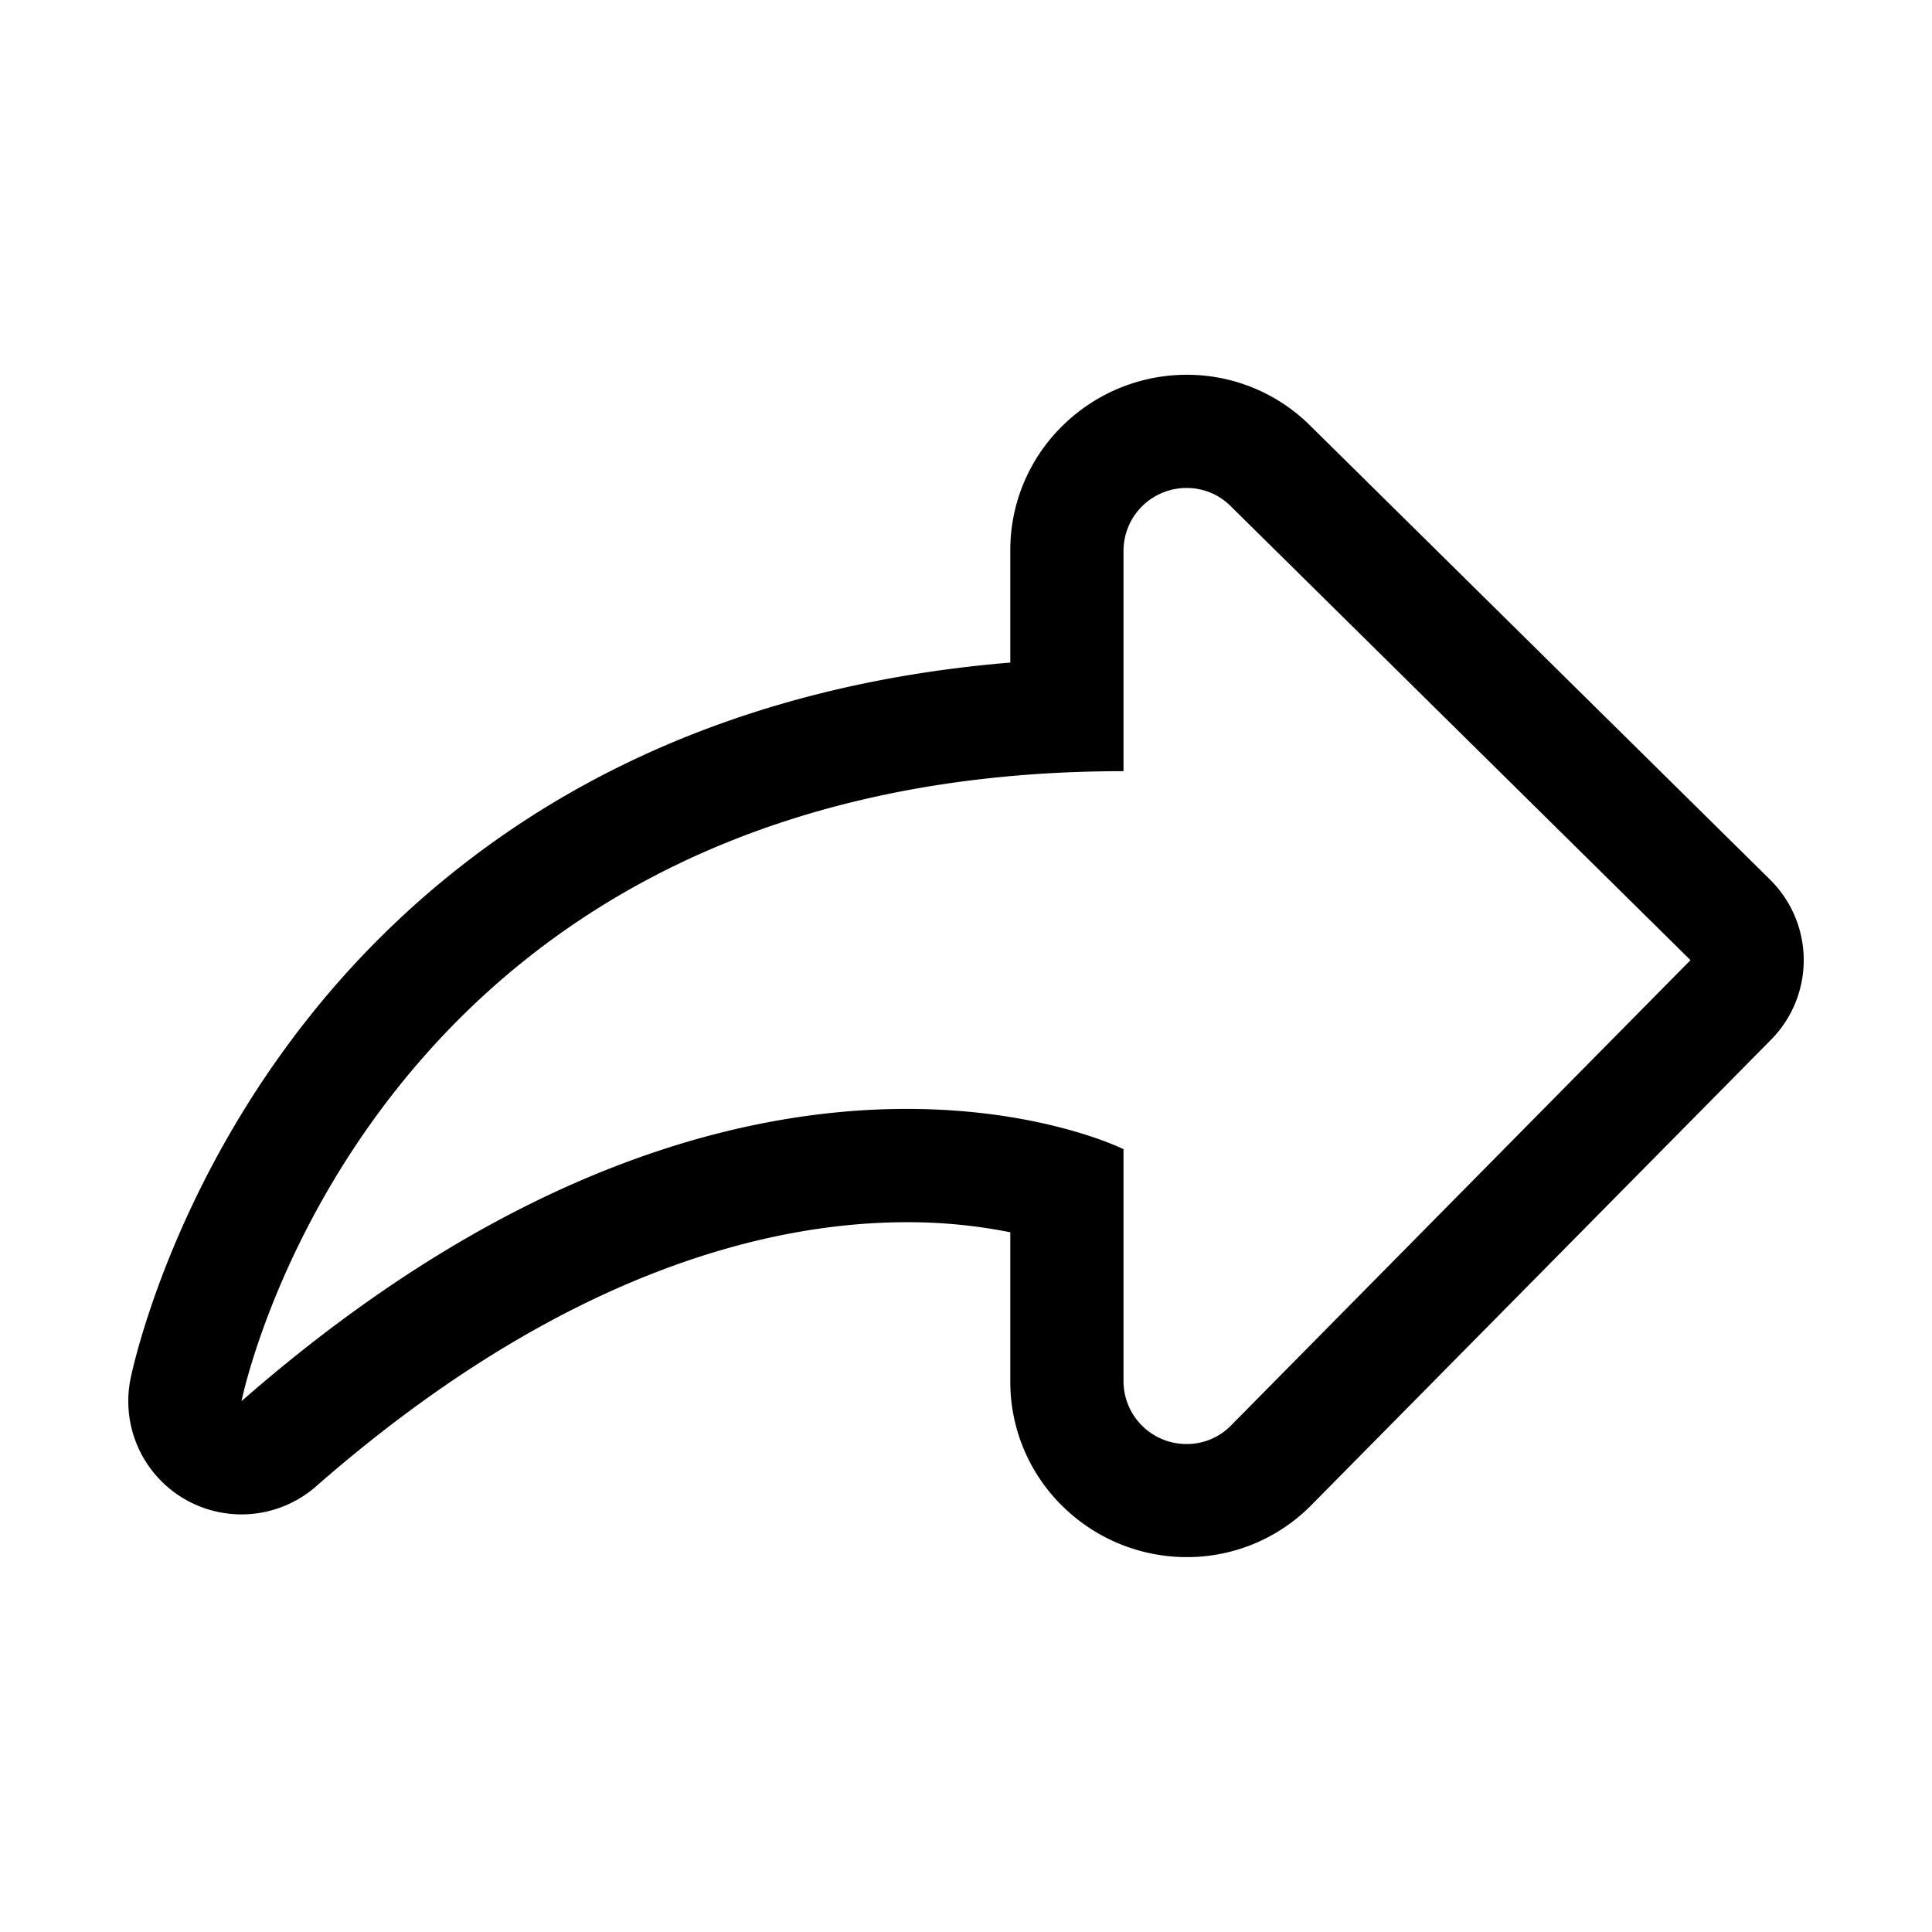
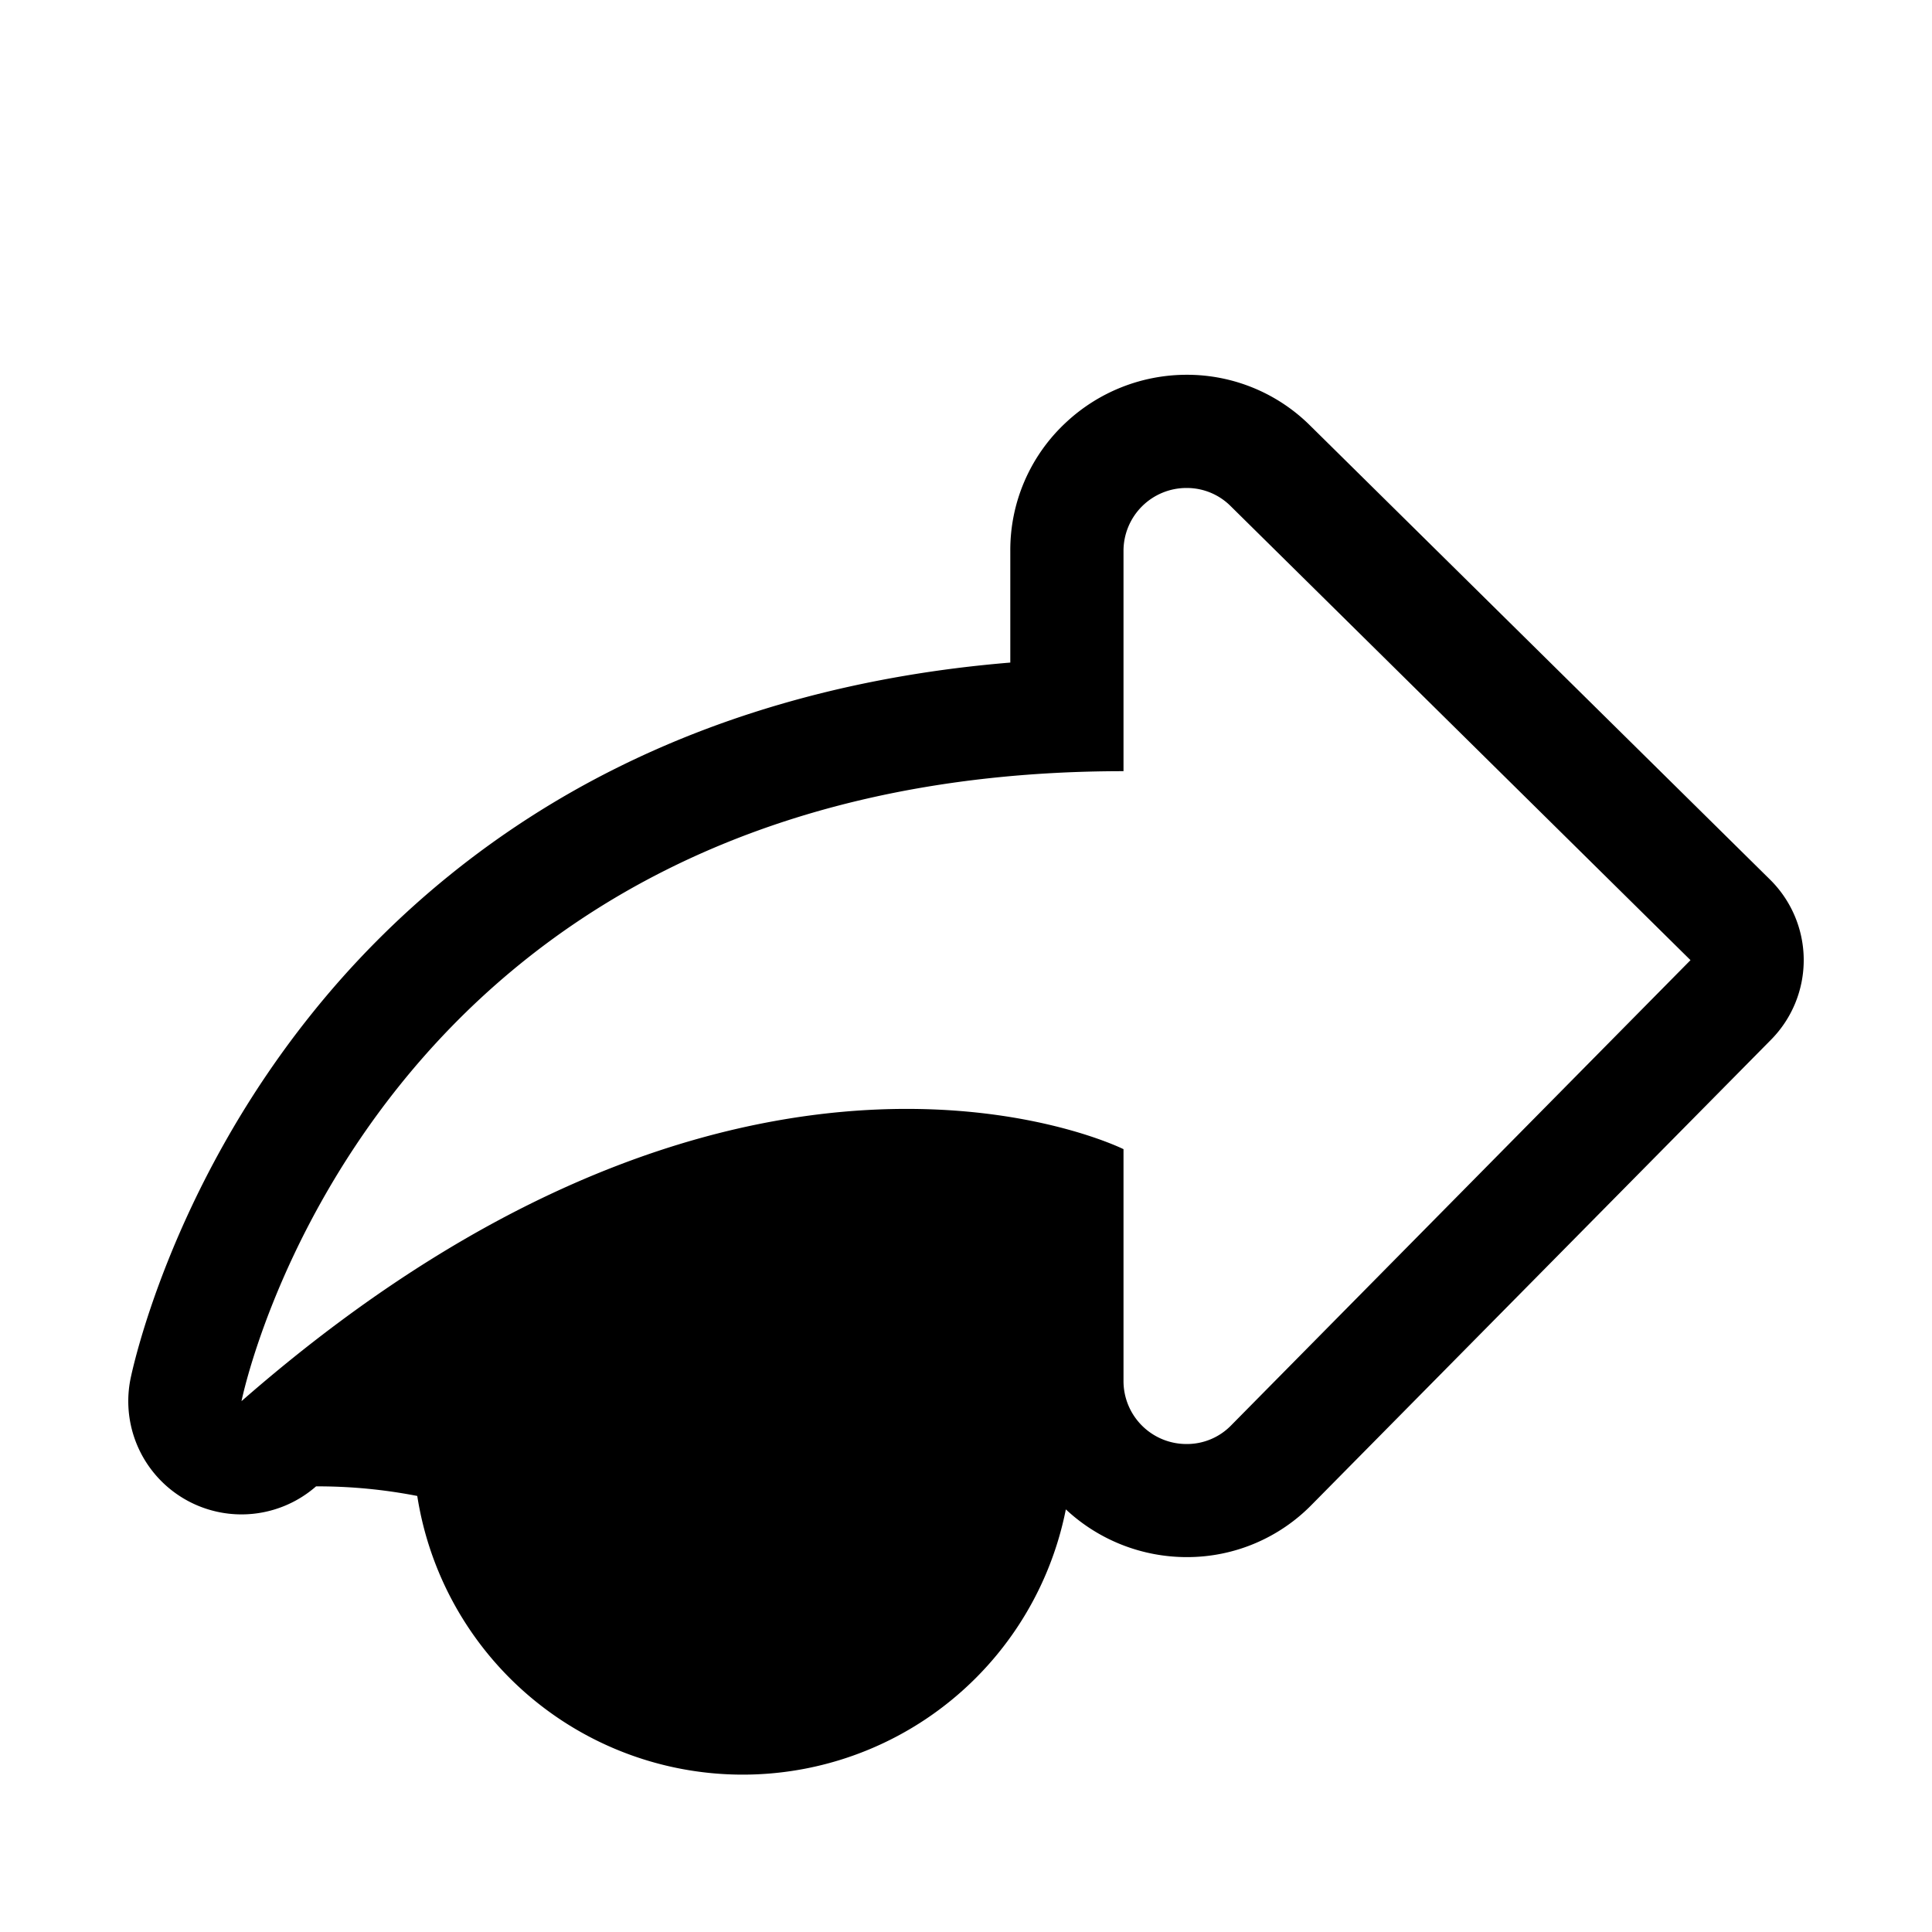
<svg xmlns="http://www.w3.org/2000/svg" fill="#000000" width="800px" height="800px" viewBox="0 0 512 512" data-name="Layer 1" id="Layer_1">
-   <path d="M314.55,129.32a16.41,16.41,0,0,1,11.62,4.84L448,254.45,326.32,377.68a16.33,16.33,0,0,1-11.76,5A16.68,16.68,0,0,1,297.74,366V304.54s-21.35-10.67-57.45-10.67c-42.13,0-104.36,14.52-176.29,77.45,0,0,33.39-166.95,233.74-166.95V146.05a16.68,16.68,0,0,1,16.81-16.73m0-30h0A46.85,46.85,0,0,0,282.45,112a46.09,46.09,0,0,0-14.71,34.06v29.53c-38.47,3.17-73.51,12.56-104.46,28a240.94,240.94,0,0,0-81,65.48C44.79,316,35,363.44,34.58,365.44A30,30,0,0,0,83.76,393.9c66.15-57.89,121.63-70,156.53-70a137.81,137.81,0,0,1,27.45,2.67V366A46.12,46.12,0,0,0,282.46,400a46.92,46.92,0,0,0,32.1,12.65,46.21,46.21,0,0,0,33.1-13.92L469.35,275.53a30,30,0,0,0-.27-42.43L347.24,112.82a46.27,46.27,0,0,0-32.69-13.5Z" />
+   <path d="M314.55,129.32a16.41,16.41,0,0,1,11.62,4.84L448,254.45,326.32,377.68a16.33,16.33,0,0,1-11.76,5A16.68,16.68,0,0,1,297.74,366V304.54s-21.35-10.67-57.45-10.67c-42.13,0-104.36,14.52-176.29,77.45,0,0,33.39-166.95,233.74-166.95V146.05a16.68,16.68,0,0,1,16.81-16.73m0-30h0A46.85,46.85,0,0,0,282.45,112a46.09,46.09,0,0,0-14.71,34.06v29.53c-38.47,3.17-73.51,12.56-104.46,28a240.94,240.94,0,0,0-81,65.48C44.79,316,35,363.44,34.58,365.44A30,30,0,0,0,83.76,393.9a137.81,137.81,0,0,1,27.45,2.67V366A46.12,46.12,0,0,0,282.46,400a46.92,46.92,0,0,0,32.1,12.65,46.21,46.21,0,0,0,33.1-13.92L469.35,275.53a30,30,0,0,0-.27-42.43L347.24,112.82a46.27,46.27,0,0,0-32.69-13.5Z" />
</svg>